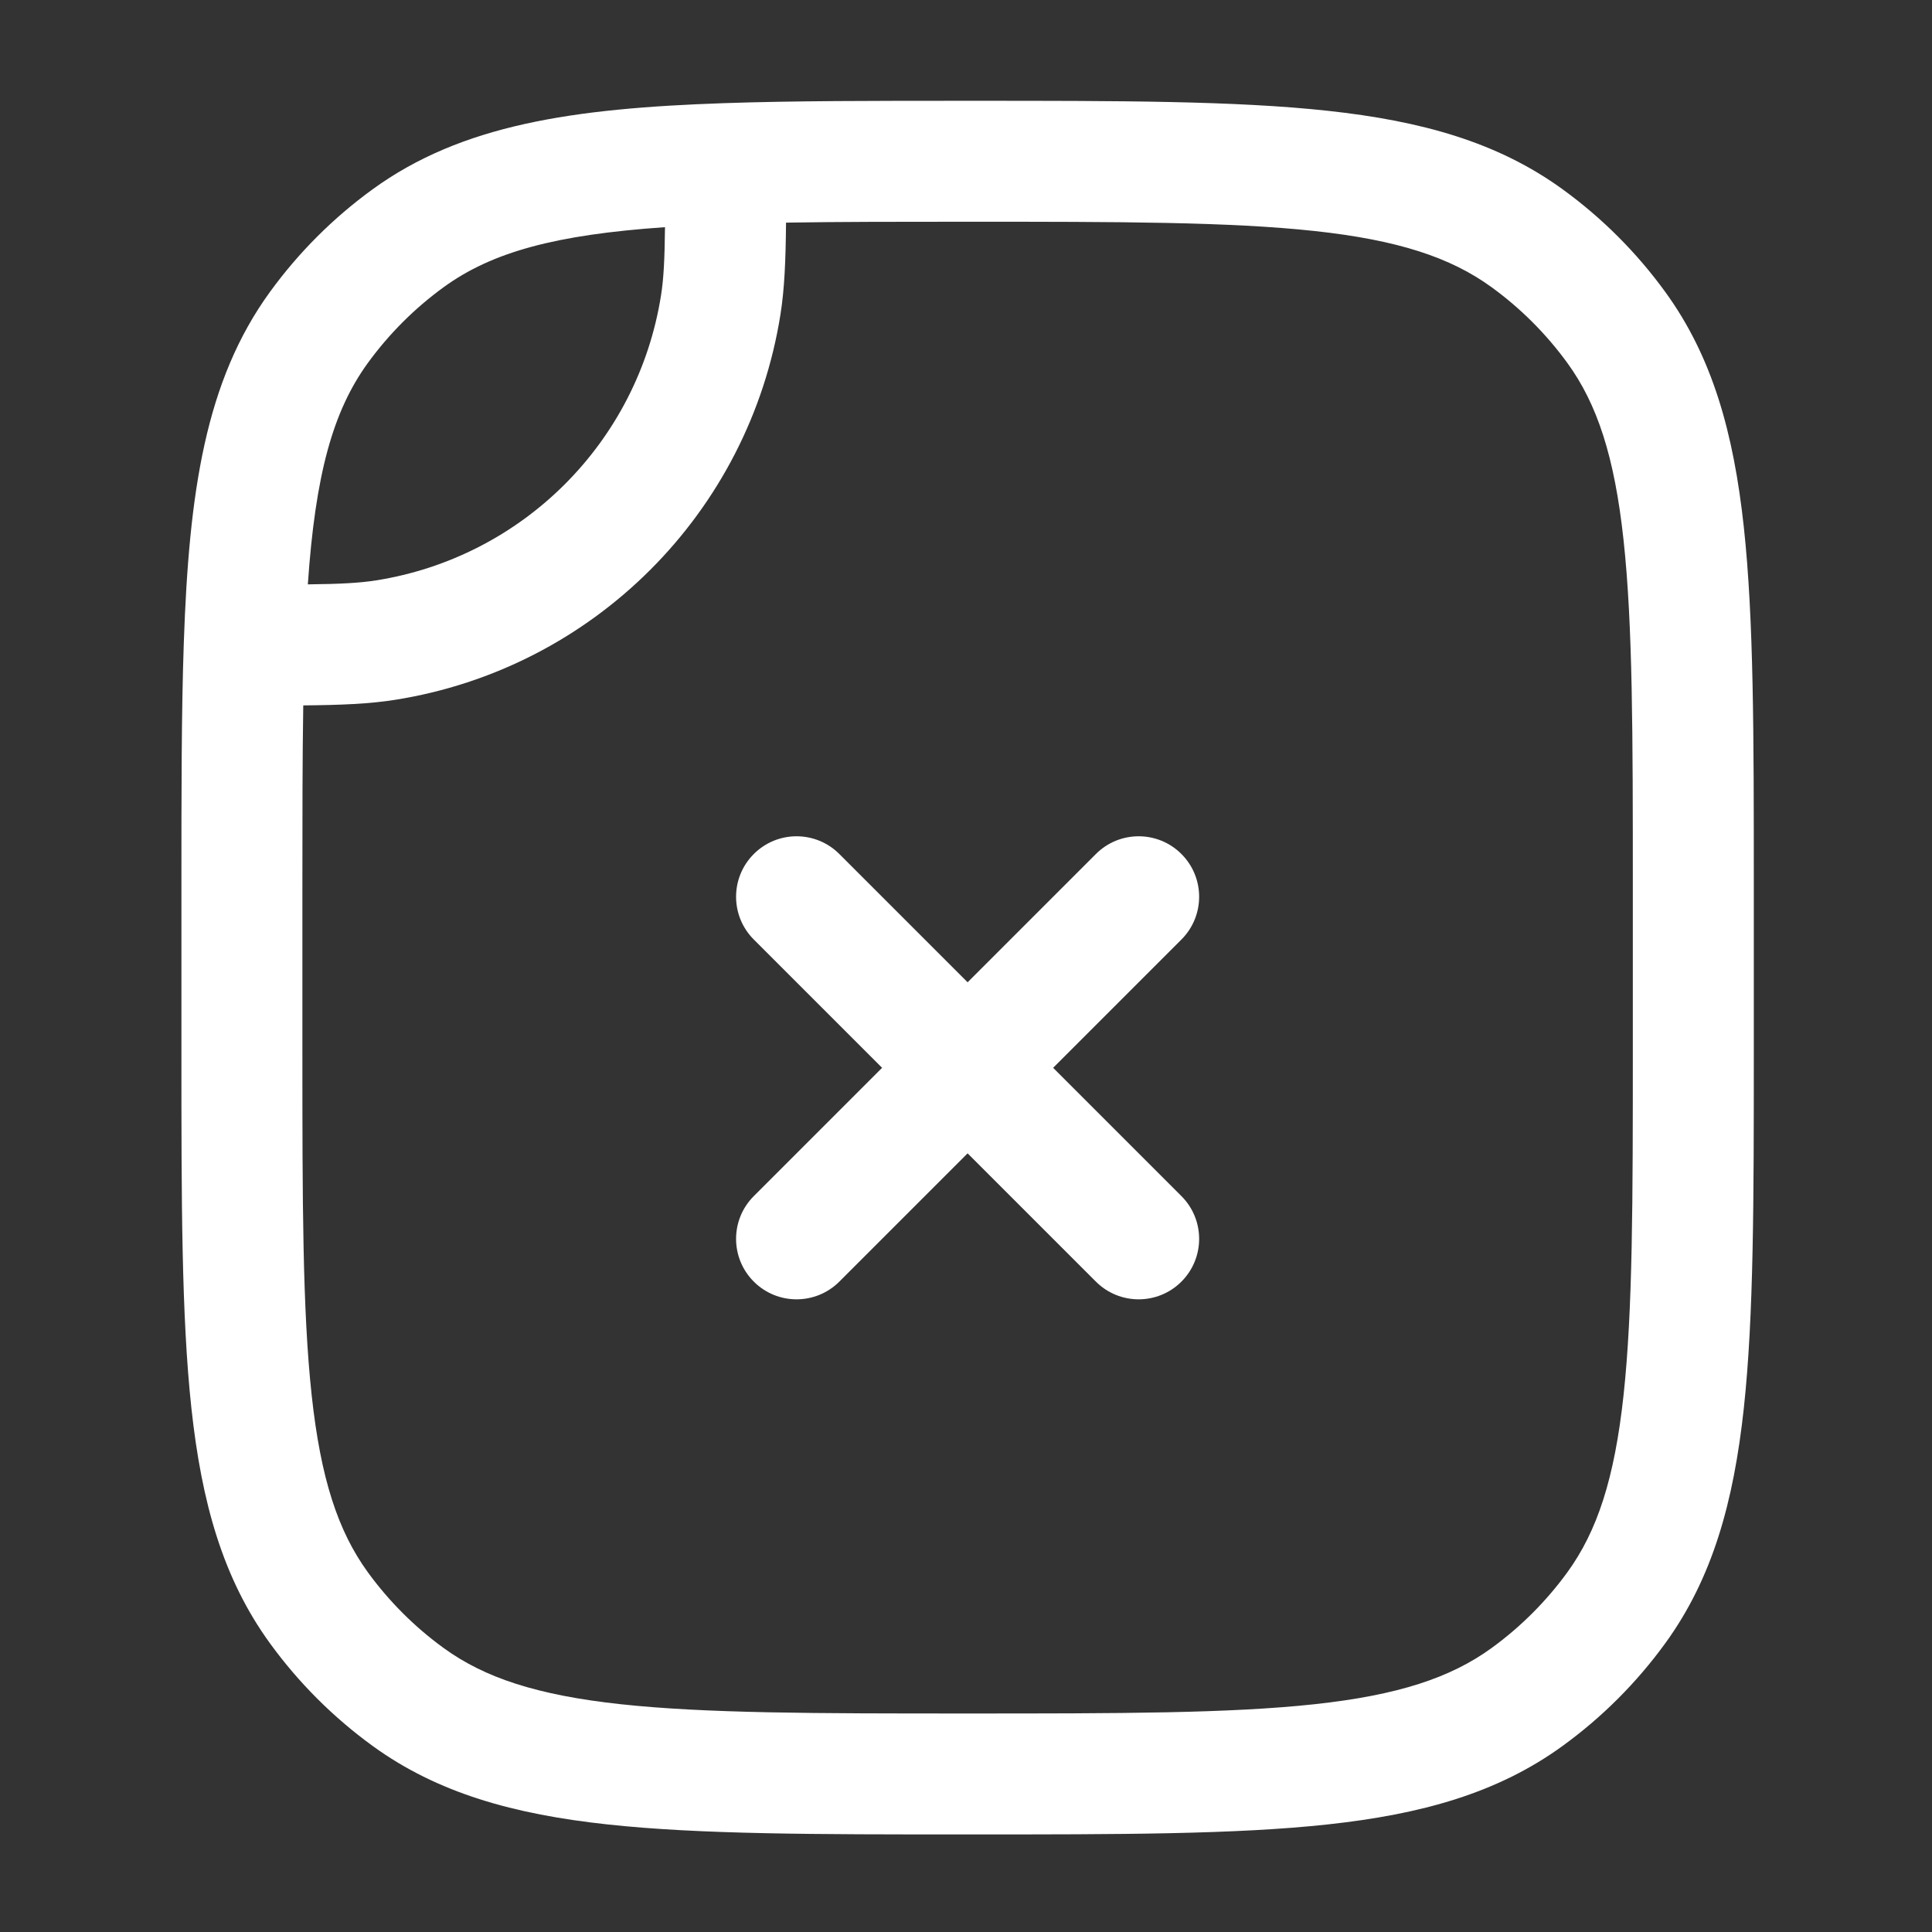
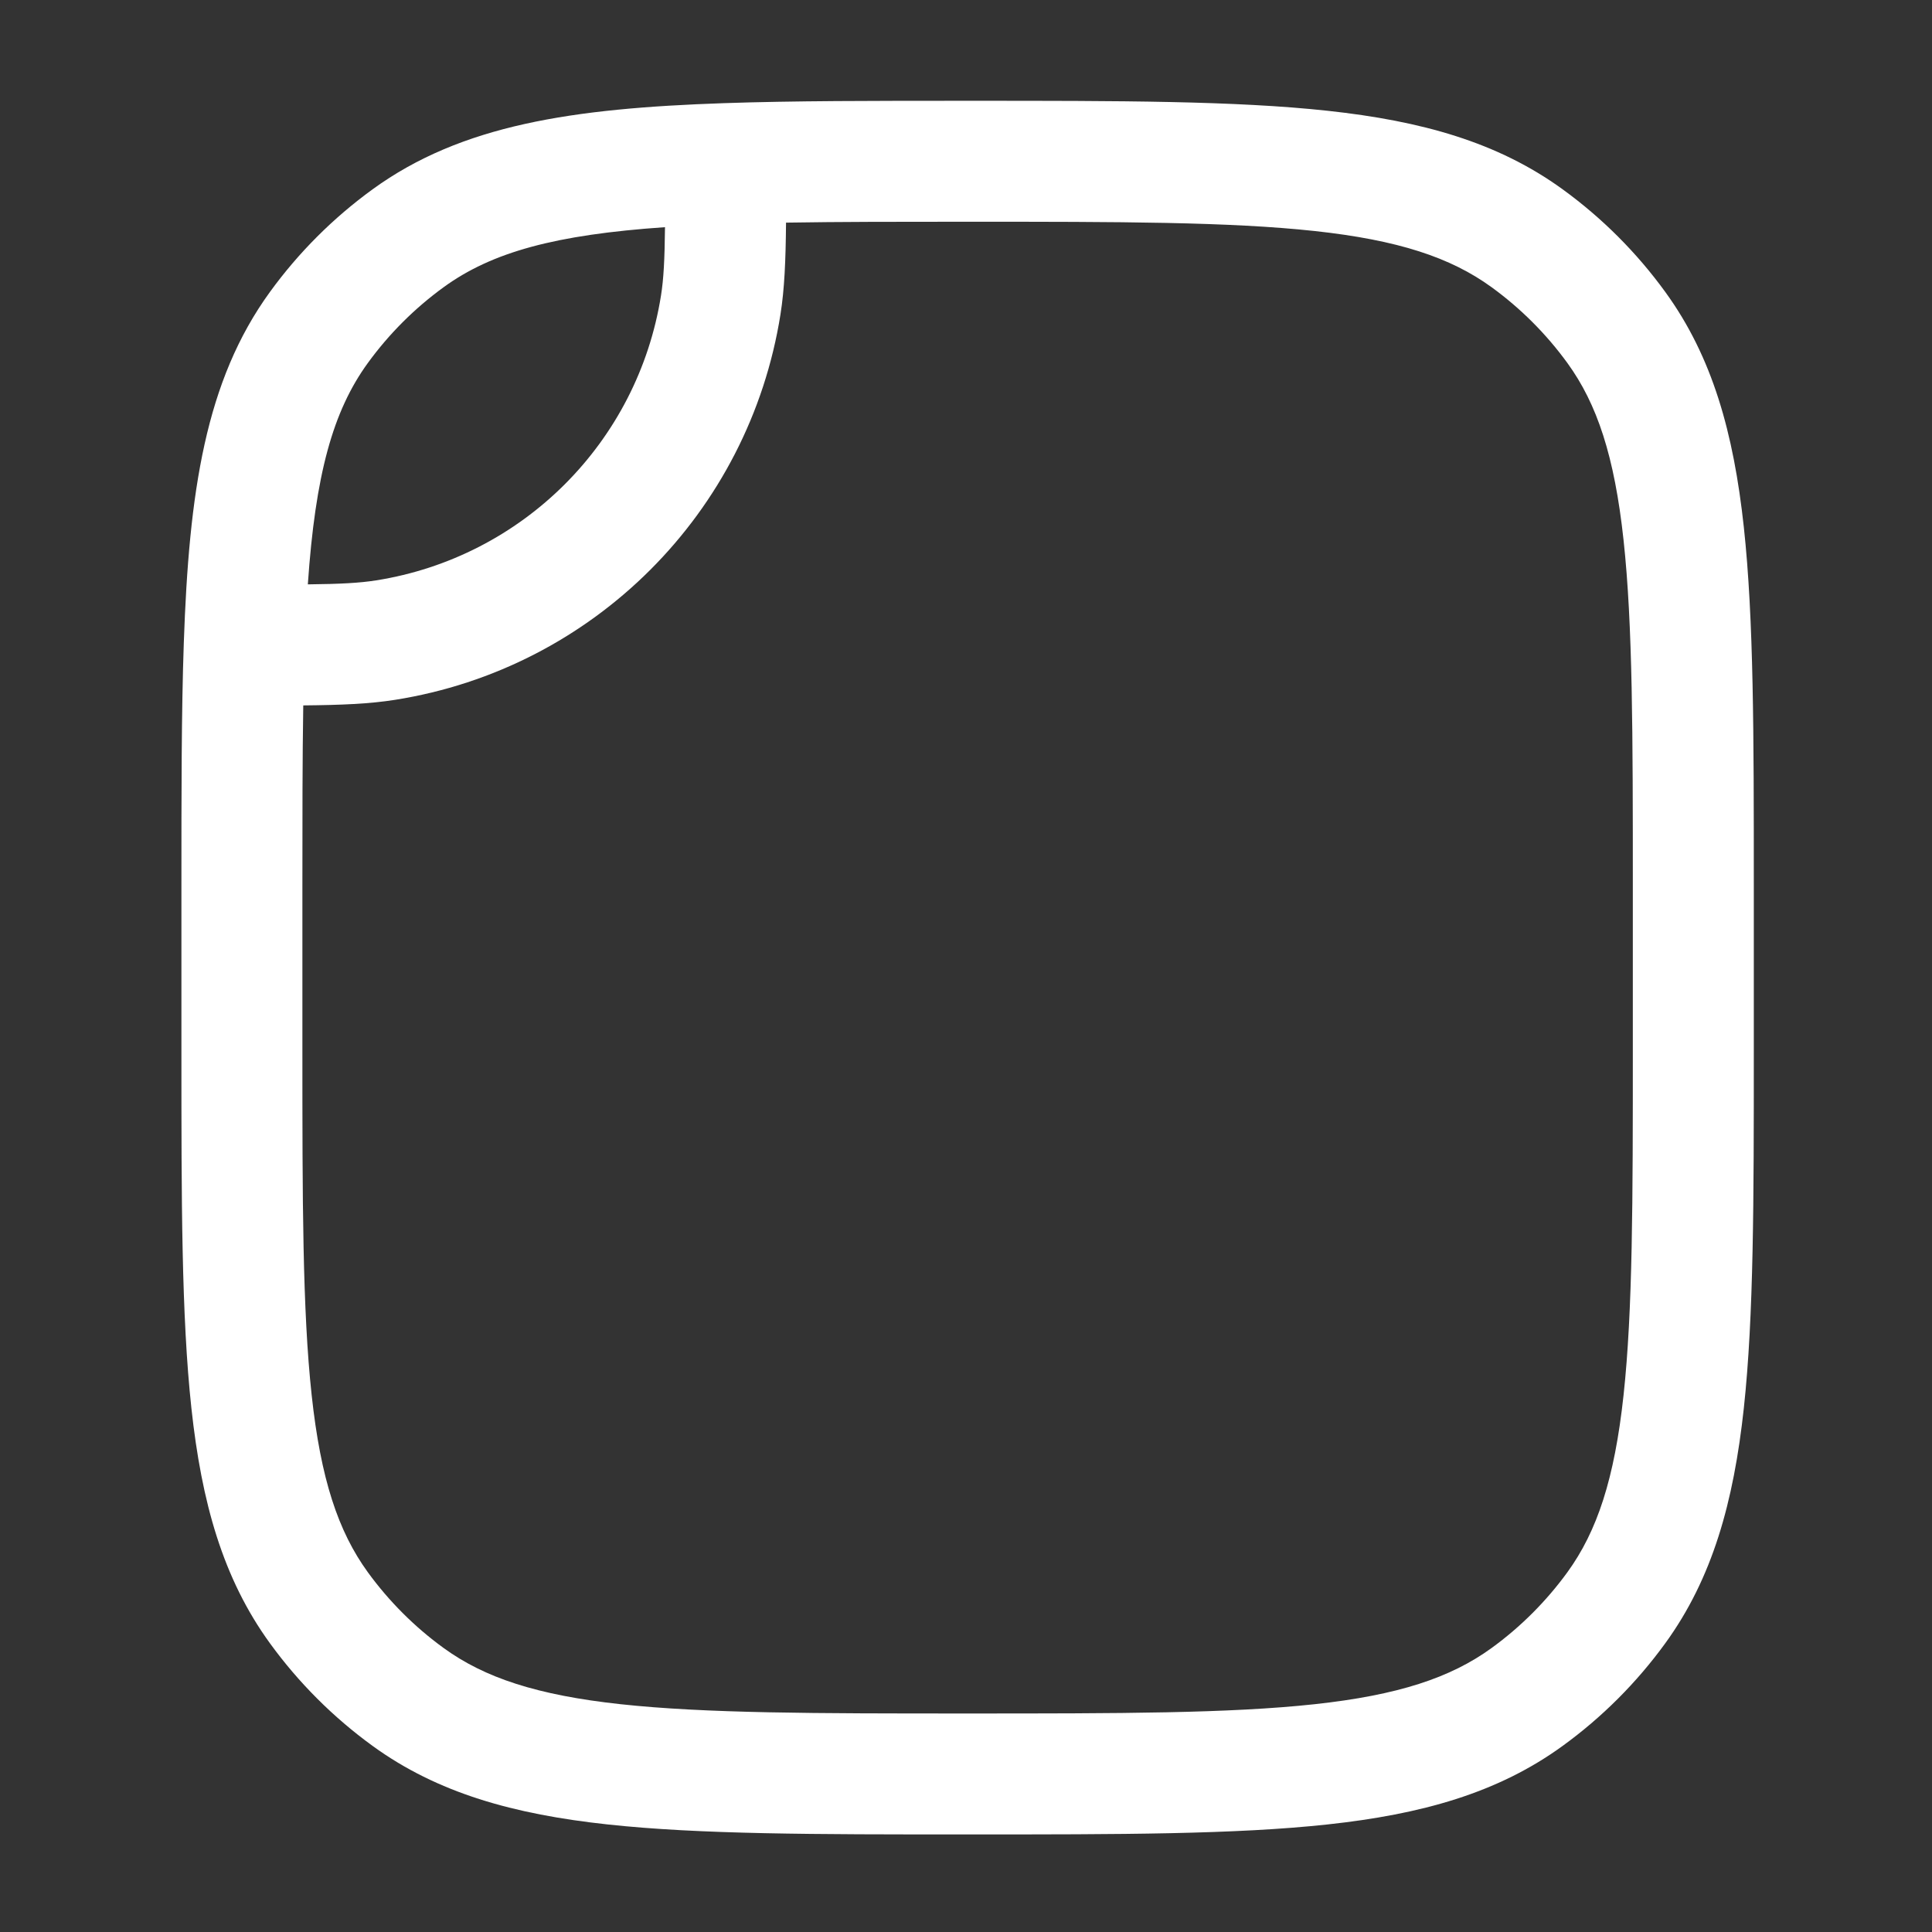
<svg xmlns="http://www.w3.org/2000/svg" width="60" height="60" viewBox="0 0 60 60" fill="none">
  <rect x="0" y="0" width="60" height="60" fill="#333333" stroke="none" />
-   <path d="M36.69 29.178C37.424 28.444 37.424 27.255 36.69 26.522C35.957 25.788 34.768 25.788 34.034 26.522L30.05 30.506L26.066 26.522C25.332 25.788 24.143 25.788 23.41 26.522C22.676 27.255 22.676 28.444 23.41 29.178L27.394 33.162L23.41 37.146C22.676 37.879 22.676 39.069 23.41 39.802C24.143 40.535 25.332 40.535 26.066 39.802L30.05 35.818L34.034 39.802C34.768 40.535 35.957 40.535 36.69 39.802C37.424 39.069 37.424 37.879 36.69 37.146L32.706 33.162L36.69 29.178Z" fill="white" />
  <path fill-rule="evenodd" clip-rule="evenodd" d="M48.53 5.88C46.511 4.413 44.146 3.756 41.227 3.44C38.367 3.13 34.762 3.13 30.163 3.13H30.022C27.117 3.13 24.62 3.13 22.473 3.204C17.782 3.365 14.334 3.872 11.57 5.88C10.348 6.768 9.272 7.843 8.384 9.066C6.376 11.829 5.869 15.278 5.708 19.969C5.634 22.116 5.634 24.613 5.634 27.518V32.667C5.634 37.267 5.634 40.871 5.944 43.732C6.26 46.65 6.917 49.015 8.384 51.034C9.272 52.257 10.348 53.332 11.57 54.22C13.589 55.687 15.954 56.344 18.873 56.66C21.733 56.97 25.338 56.97 29.936 56.97H30.163C34.762 56.97 38.367 56.97 41.227 56.66C44.146 56.344 46.511 55.687 48.53 54.22C49.753 53.332 50.828 52.257 51.716 51.034C53.183 49.015 53.84 46.65 54.156 43.732C54.466 40.871 54.466 37.267 54.466 32.668V27.433C54.466 22.834 54.466 19.229 54.156 16.369C53.84 13.45 53.183 11.085 51.716 9.066C50.828 7.843 49.753 6.768 48.53 5.88ZM30.05 6.886C34.787 6.886 38.189 6.889 40.823 7.174C43.422 7.456 45.05 7.995 46.322 8.919C47.226 9.576 48.02 10.37 48.677 11.274C49.601 12.546 50.14 14.174 50.421 16.773C50.707 19.407 50.709 22.809 50.709 27.546V32.554C50.709 37.291 50.707 40.693 50.421 43.327C50.14 45.926 49.601 47.554 48.677 48.827C48.02 49.73 47.226 50.525 46.322 51.181C45.05 52.105 43.422 52.644 40.823 52.926C38.189 53.211 34.787 53.214 30.05 53.214C25.313 53.214 21.912 53.211 19.277 52.926C16.678 52.644 15.05 52.105 13.778 51.181C12.874 50.525 12.08 49.73 11.423 48.827C10.499 47.554 9.96 45.926 9.679 43.327C9.393 40.693 9.391 37.291 9.391 32.554V27.546C9.391 25.422 9.391 23.56 9.418 21.907C10.606 21.896 11.481 21.859 12.269 21.734C18.43 20.758 23.262 15.926 24.238 9.765C24.363 8.977 24.4 8.102 24.411 6.914C26.064 6.887 27.926 6.886 30.05 6.886ZM11.682 18.024C11.168 18.105 10.574 18.137 9.56 18.148C9.794 14.742 10.333 12.775 11.423 11.274C12.08 10.37 12.874 9.576 13.778 8.919C15.279 7.828 17.246 7.29 20.652 7.055C20.641 8.069 20.61 8.664 20.528 9.177C19.807 13.731 16.235 17.303 11.682 18.024Z" fill="white" />
</svg>